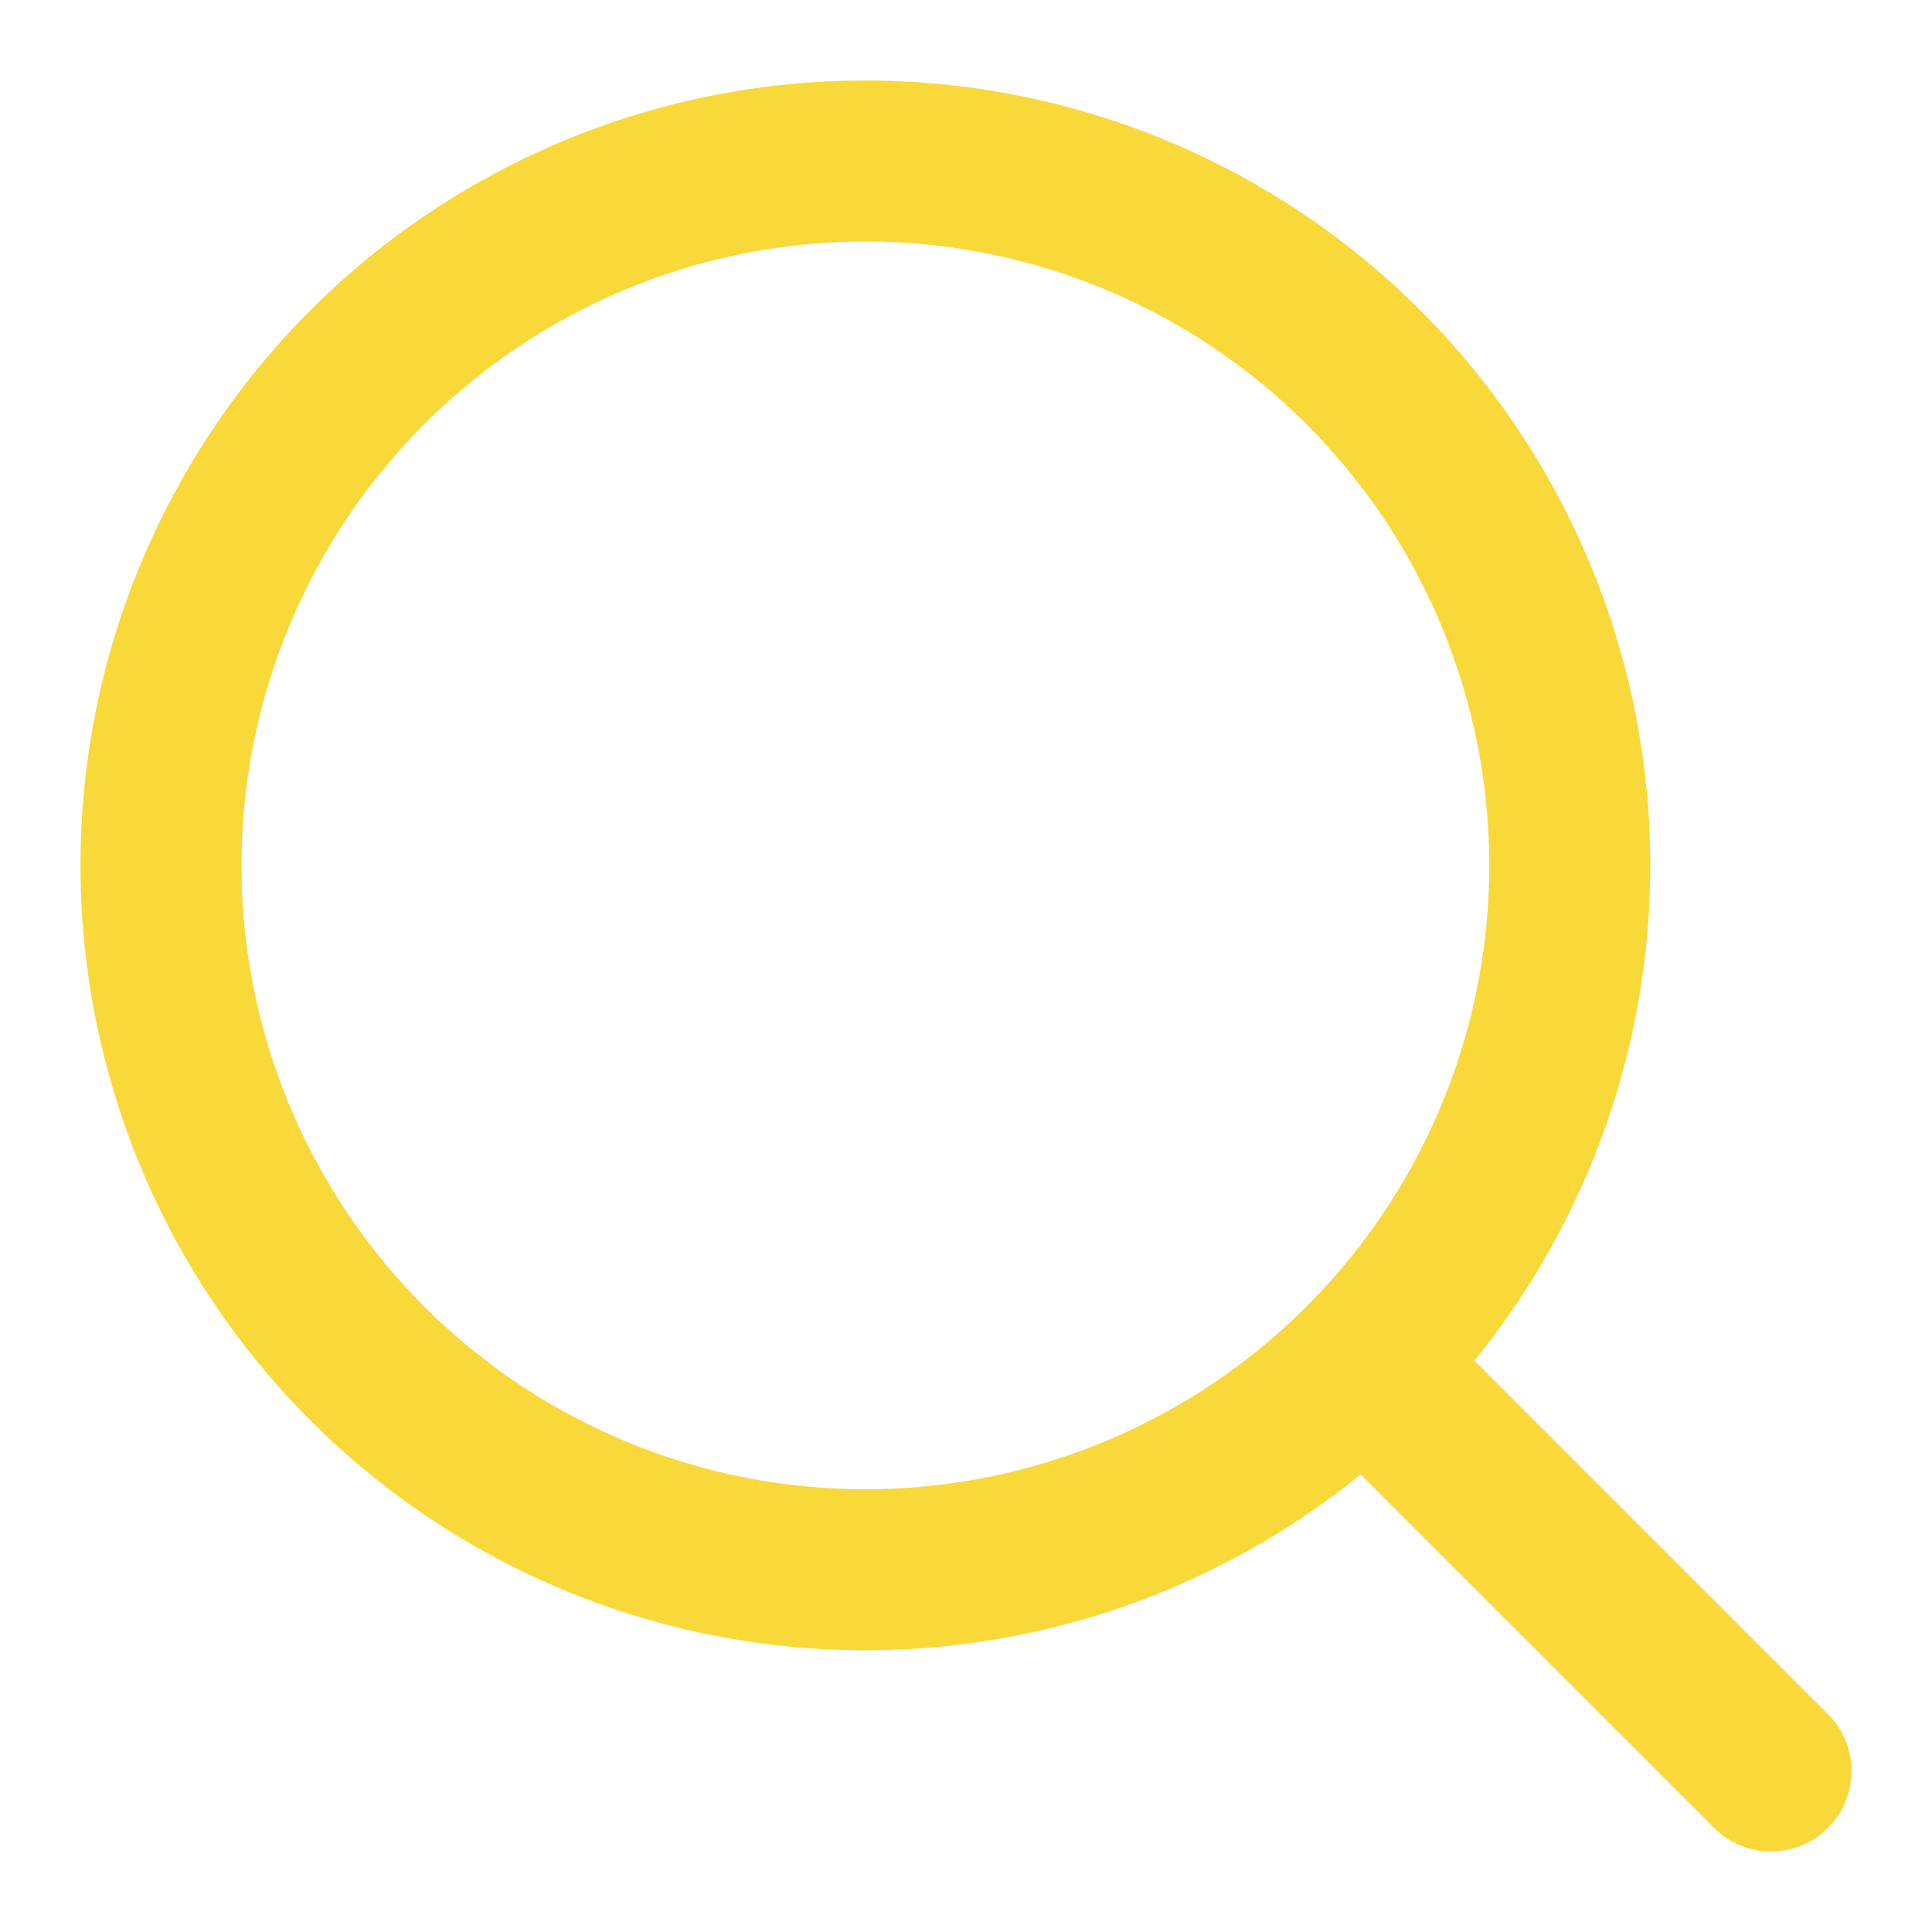
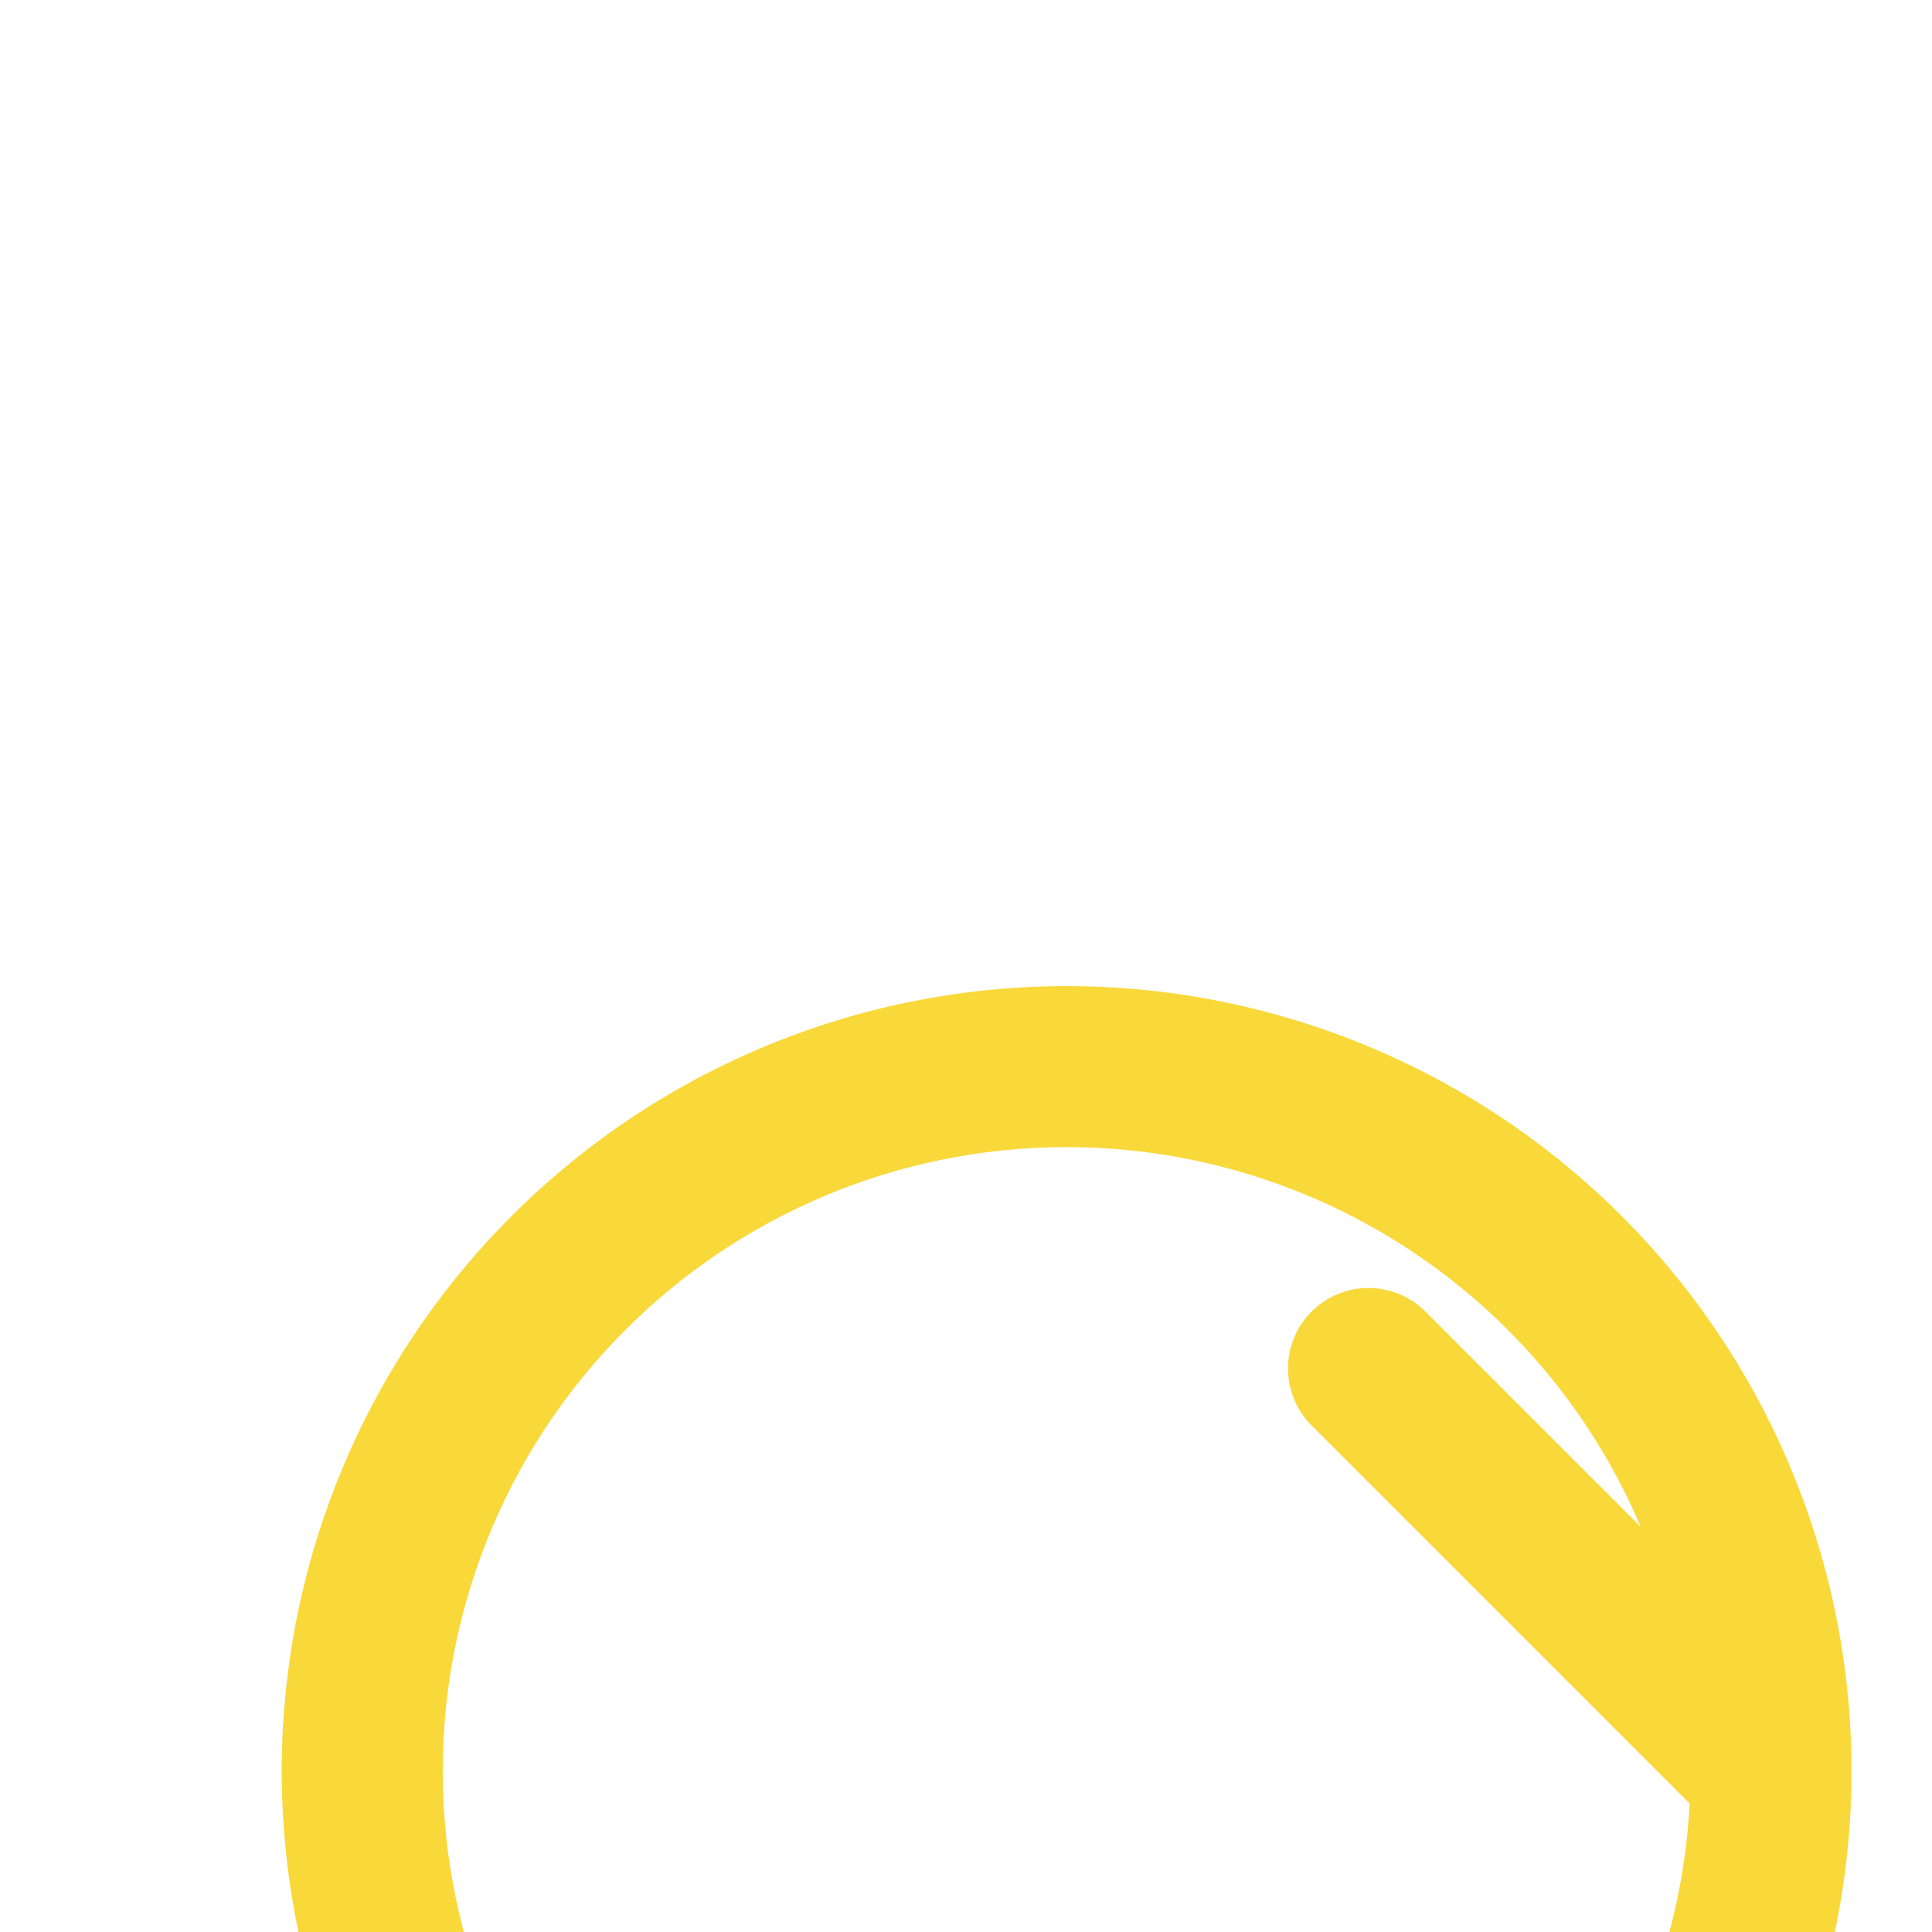
<svg xmlns="http://www.w3.org/2000/svg" width="40" height="40" viewBox="0 0 24 24" fill="none">
-   <path d="m17 17 5 5m-2.5-11.25a8.75 8.75 0 1 1-17.5 0 8.75 8.75 0 0 1 17.5 0" stroke="#f9d839" stroke-width="2" stroke-linecap="round" stroke-linejoin="round" />
+   <path d="m17 17 5 5a8.75 8.75 0 1 1-17.5 0 8.75 8.75 0 0 1 17.5 0" stroke="#f9d839" stroke-width="2" stroke-linecap="round" stroke-linejoin="round" />
</svg>